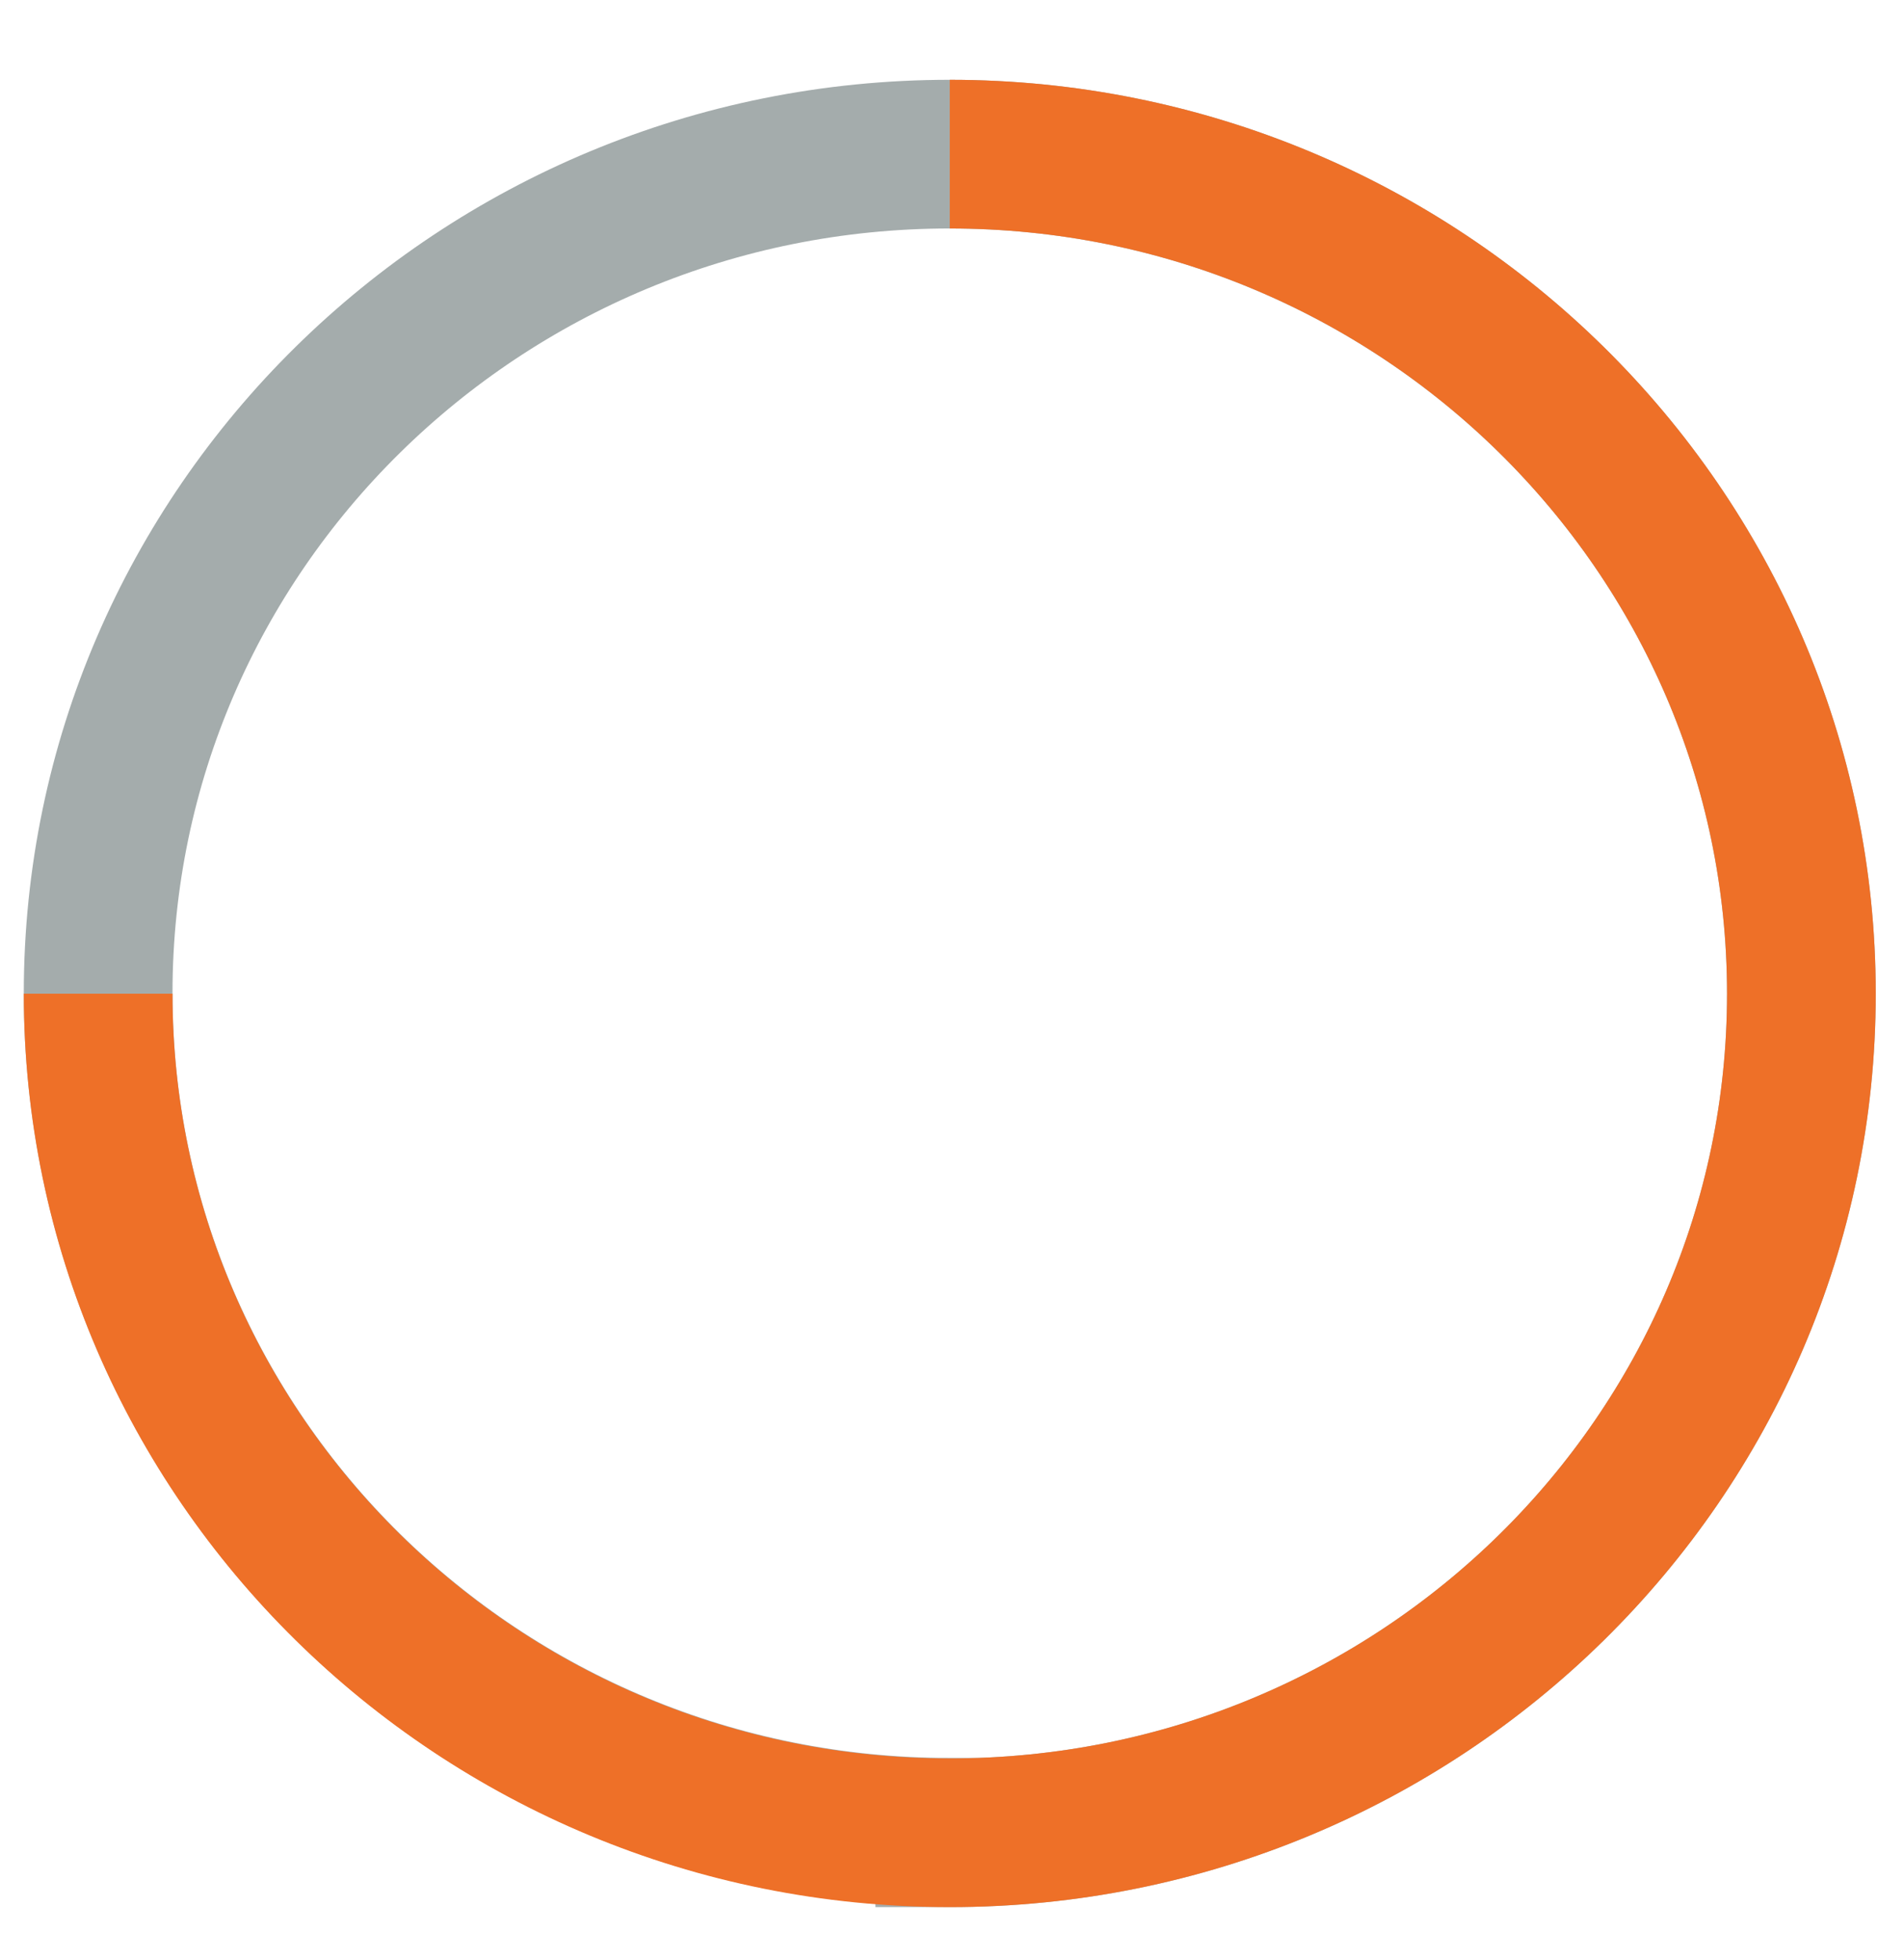
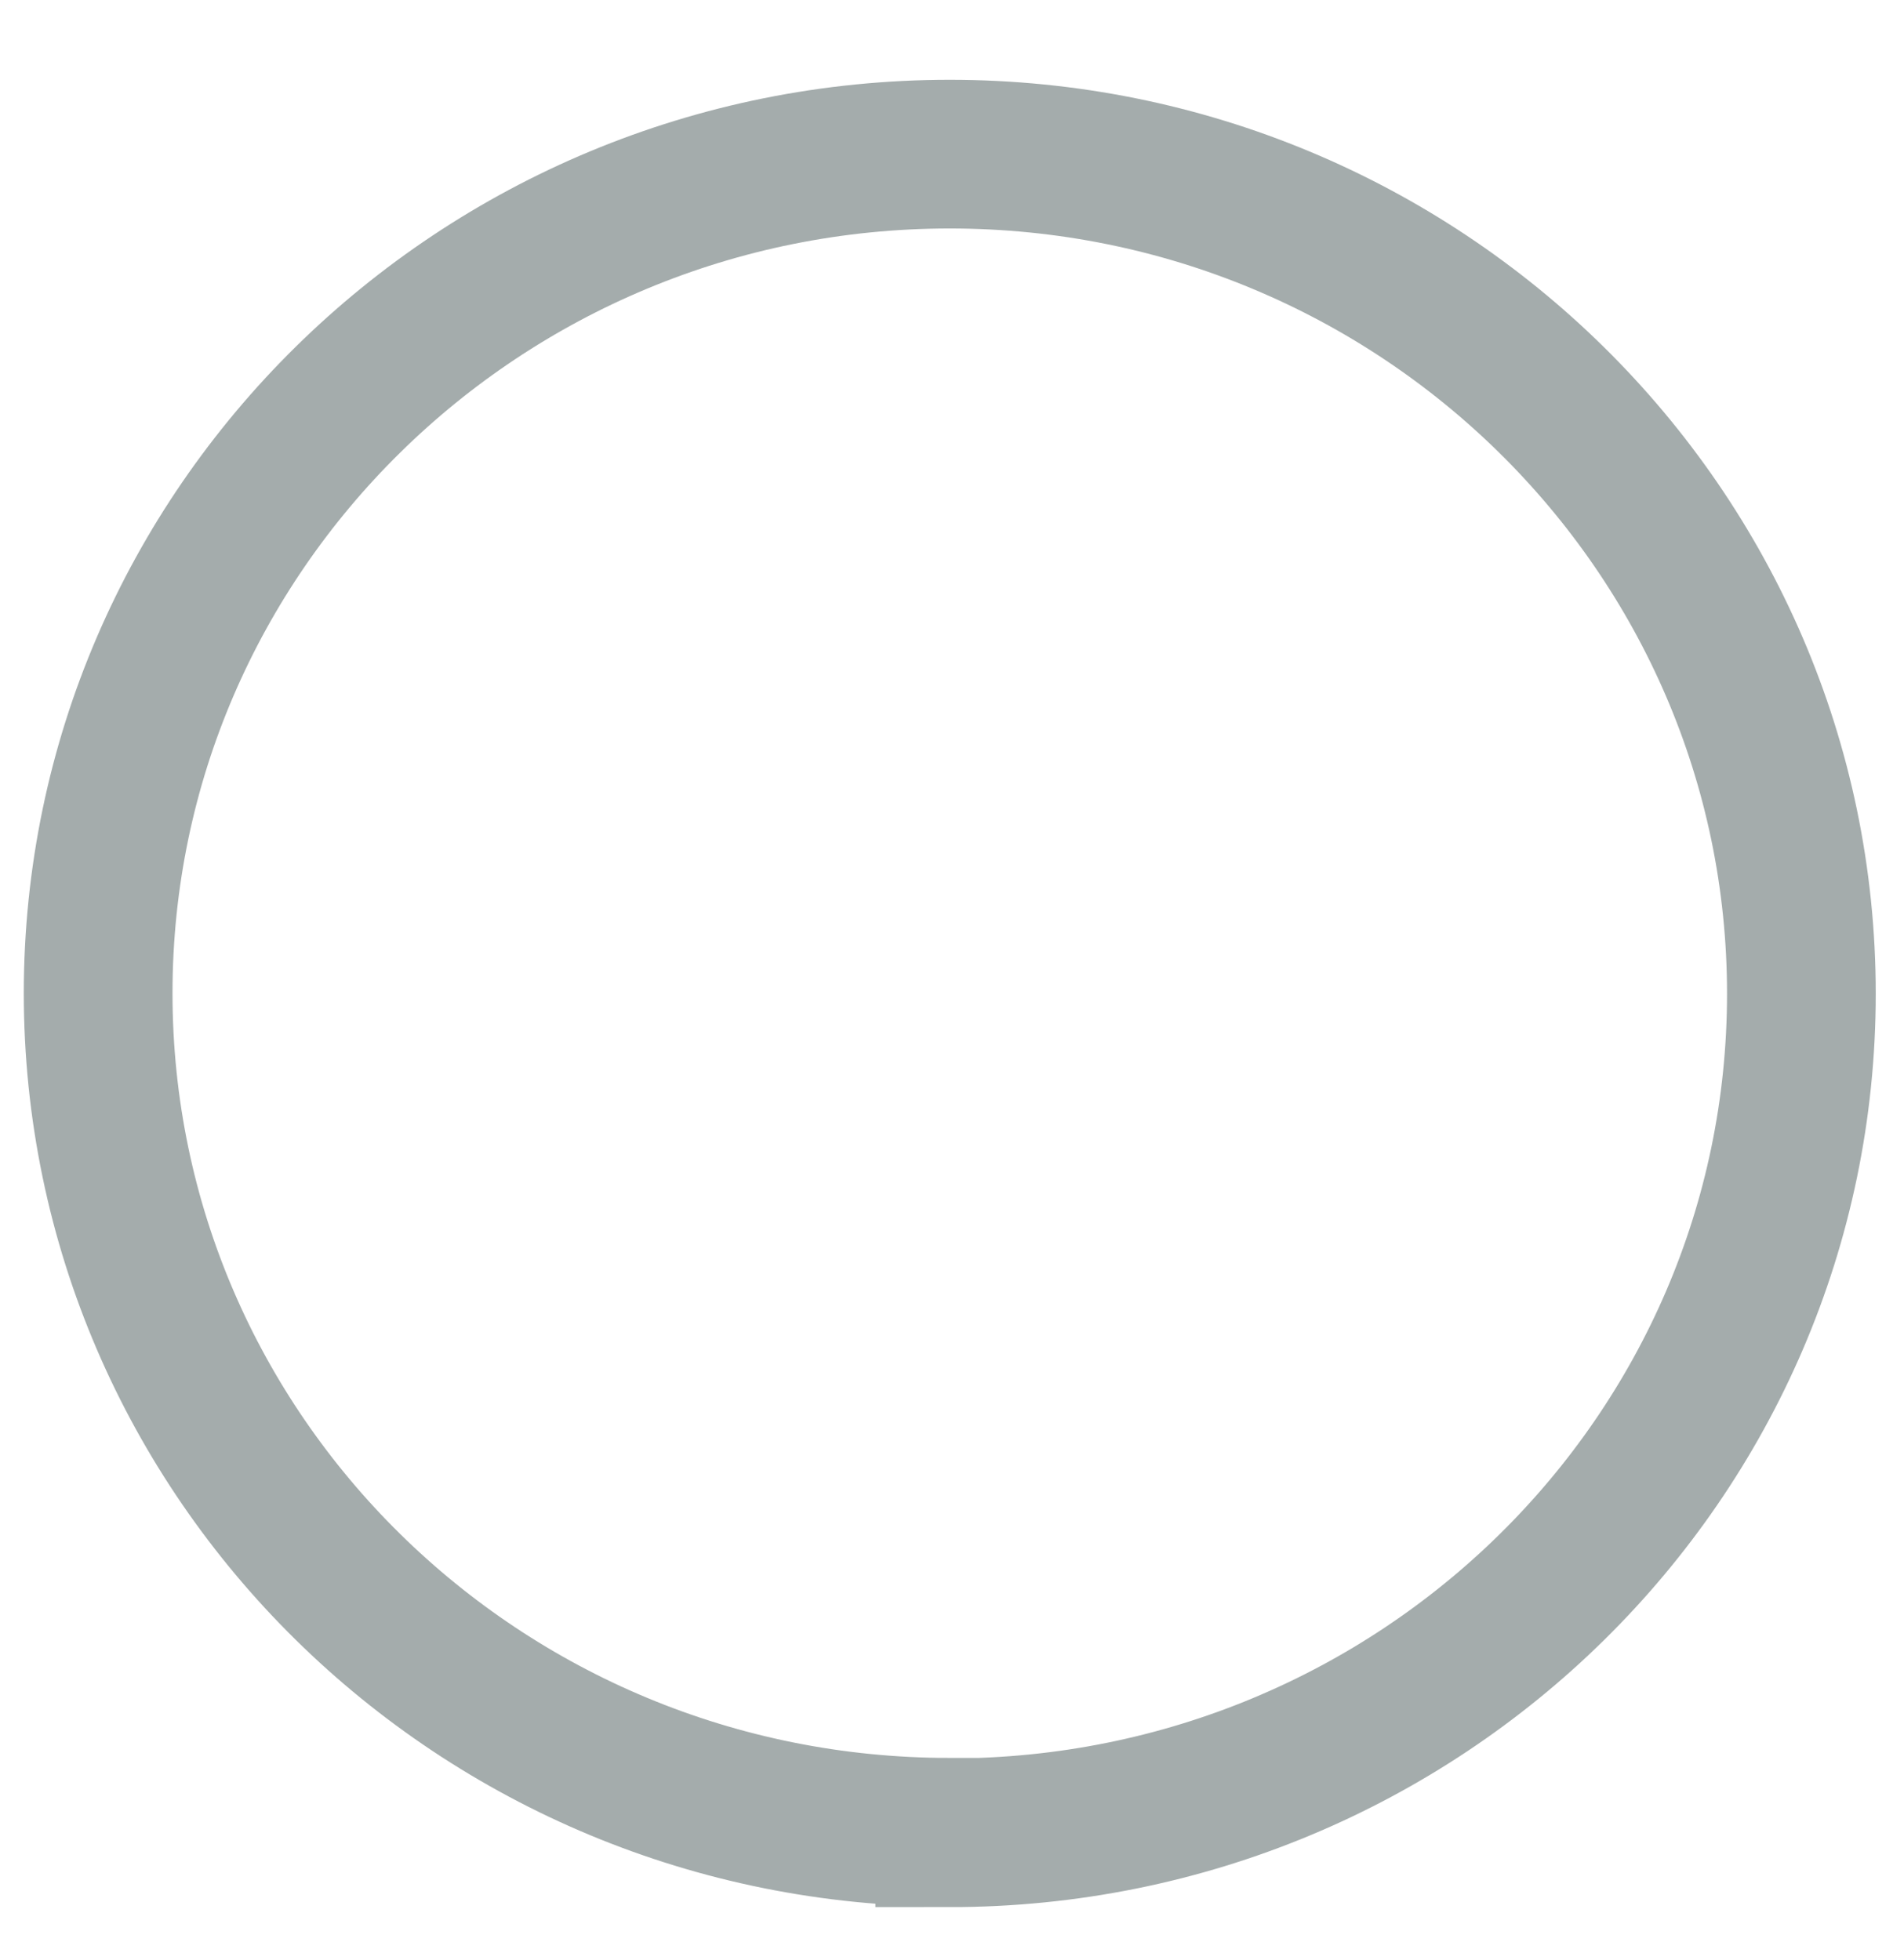
<svg xmlns="http://www.w3.org/2000/svg" id="Layer_1" viewBox="0 0 38.41 39.55">
  <defs>
    <style>
      .cls-1 {
        stroke: #a4acac;
      }

      .cls-1, .cls-2 {
        fill: none;
        stroke-miterlimit: 10;
        stroke-width: 3px;
      }

      .cls-2 {
        stroke: #ee7028;
      }
    </style>
  </defs>
  <path class="cls-1" d="M19.16,36.98c9.49,0,17.18-7.58,17.18-16.93S28.64,3.11,19.16,3.11,1.98,10.69,1.98,20.04s7.69,16.93,17.18,16.93Z" />
-   <path class="cls-2" d="M1.98,20.05c0,9.35,7.69,16.93,17.18,16.93s17.18-7.58,17.18-16.93S28.64,3.11,19.16,3.11" />
</svg>